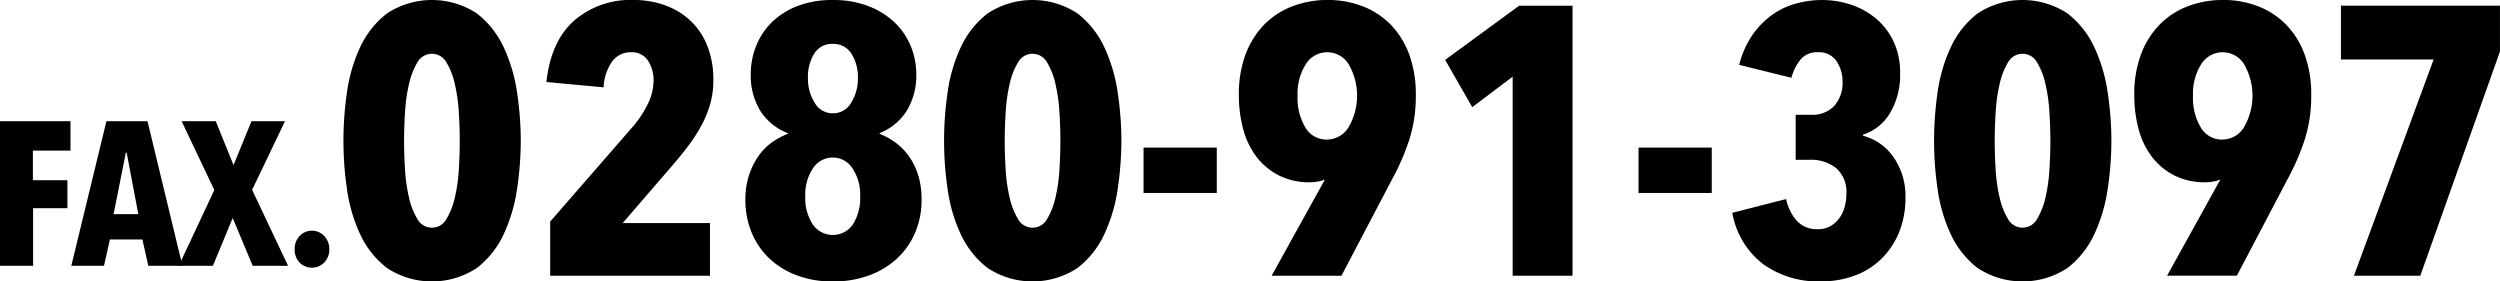
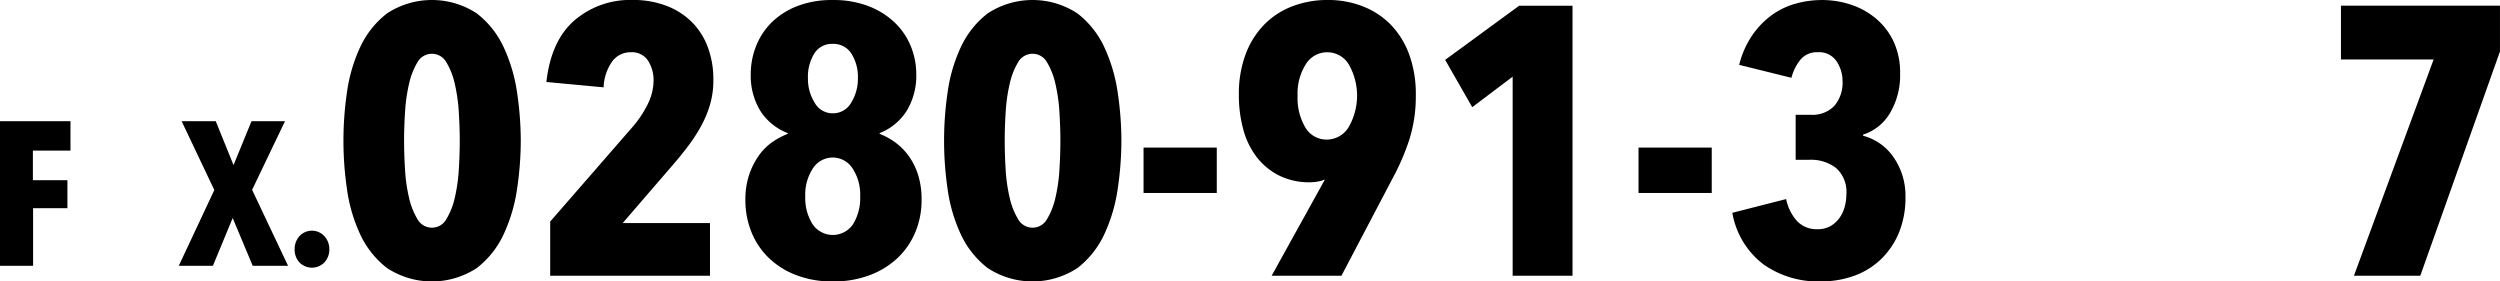
<svg xmlns="http://www.w3.org/2000/svg" width="367.107" height="41.328" viewBox="0 0 367.107 41.328">
  <g transform="translate(-1499.478 -173.755)">
    <path d="M1575.95,194.419a48.514,48.514,0,0,1-.532,7,23.864,23.864,0,0,1-1.96,6.692,13.334,13.334,0,0,1-3.977,5.012,12.023,12.023,0,0,1-13.159,0,13.334,13.334,0,0,1-3.977-5.012,23.227,23.227,0,0,1-1.932-6.692,48.966,48.966,0,0,1,0-14,23.245,23.245,0,0,1,1.932-6.692,13.35,13.35,0,0,1,3.977-5.012,12.023,12.023,0,0,1,13.159,0,13.35,13.35,0,0,1,3.977,5.012,23.884,23.884,0,0,1,1.96,6.692A48.524,48.524,0,0,1,1575.95,194.419Zm-8.96,0q0-1.959-.14-4.2a25.033,25.033,0,0,0-.588-4.144,10.615,10.615,0,0,0-1.232-3.164,2.428,2.428,0,0,0-4.257,0,10.537,10.537,0,0,0-1.231,3.164,24.626,24.626,0,0,0-.588,4.144q-.141,2.241-.14,4.2,0,2.016.14,4.256a23.978,23.978,0,0,0,.588,4.116,10.542,10.542,0,0,0,1.231,3.136,2.428,2.428,0,0,0,4.257,0,10.621,10.621,0,0,0,1.232-3.136,24.368,24.368,0,0,0,.588-4.116Q1566.988,196.436,1566.99,194.419Z" />
    <path d="M1604.229,185.515a12.612,12.612,0,0,1-.5,3.64,16.039,16.039,0,0,1-1.344,3.192,24.368,24.368,0,0,1-1.9,2.912q-1.064,1.4-2.184,2.688l-7.392,8.568h12.824v7.728h-23.464v-7.952l12.04-13.832a15.367,15.367,0,0,0,2.3-3.444,7.874,7.874,0,0,0,.84-3.388,5.277,5.277,0,0,0-.812-2.968,2.833,2.833,0,0,0-2.548-1.232,3.314,3.314,0,0,0-2.688,1.316,7.013,7.013,0,0,0-1.288,3.836l-8.4-.784q.672-6.048,4.116-9.044a12.551,12.551,0,0,1,8.54-3,13.644,13.644,0,0,1,4.928.84,10.748,10.748,0,0,1,3.724,2.352,10.257,10.257,0,0,1,2.38,3.7A13.478,13.478,0,0,1,1604.229,185.515Z" />
    <path d="M1634.805,203.1a12.089,12.089,0,0,1-.924,4.76,11.137,11.137,0,0,1-2.6,3.78,12.2,12.2,0,0,1-4.088,2.52,15.072,15.072,0,0,1-5.432.924,14.673,14.673,0,0,1-5.348-.924,11.933,11.933,0,0,1-4.032-2.52,10.98,10.98,0,0,1-2.548-3.78,12.406,12.406,0,0,1-.9-4.76,11.384,11.384,0,0,1,.532-3.612,10.792,10.792,0,0,1,1.4-2.828,8.164,8.164,0,0,1,1.988-2.016,10.587,10.587,0,0,1,2.3-1.232V193.3a8.29,8.29,0,0,1-4.032-3.276,9.9,9.9,0,0,1-1.4-5.4,11.115,11.115,0,0,1,.756-4.032,10.092,10.092,0,0,1,2.24-3.472,10.971,10.971,0,0,1,3.752-2.436,13.961,13.961,0,0,1,5.292-.924,14.18,14.18,0,0,1,5.32.924,11.558,11.558,0,0,1,3.836,2.436,10.078,10.078,0,0,1,2.324,3.472,10.78,10.78,0,0,1,.784,4.032,9.907,9.907,0,0,1-1.4,5.4,8.325,8.325,0,0,1-3.976,3.276v.112a9.984,9.984,0,0,1,2.3,1.26,8.917,8.917,0,0,1,1.988,2.016,9.812,9.812,0,0,1,1.372,2.8A11.98,11.98,0,0,1,1634.805,203.1Zm-9.016-.5a7.013,7.013,0,0,0-1.12-4.116,3.455,3.455,0,0,0-5.824,0,7.006,7.006,0,0,0-1.12,4.116,7.17,7.17,0,0,0,1.064,4.06,3.584,3.584,0,0,0,5.964,0A7.329,7.329,0,0,0,1625.789,202.6Zm-.336-17.36a6.385,6.385,0,0,0-.952-3.612,3.1,3.1,0,0,0-2.744-1.428,3.03,3.03,0,0,0-2.716,1.428,6.528,6.528,0,0,0-.924,3.612,6.613,6.613,0,0,0,.98,3.584,3,3,0,0,0,2.66,1.568,3.049,3.049,0,0,0,2.716-1.568A6.623,6.623,0,0,0,1625.453,185.235Z" />
    <path d="M1664.148,194.419a48.375,48.375,0,0,1-.532,7,23.831,23.831,0,0,1-1.959,6.692,13.335,13.335,0,0,1-3.977,5.012,12.023,12.023,0,0,1-13.159,0,13.326,13.326,0,0,1-3.977-5.012,23.227,23.227,0,0,1-1.932-6.692,48.954,48.954,0,0,1,0-14,23.245,23.245,0,0,1,1.932-6.692,13.342,13.342,0,0,1,3.977-5.012,12.023,12.023,0,0,1,13.159,0,13.351,13.351,0,0,1,3.977,5.012,23.85,23.85,0,0,1,1.959,6.692A48.385,48.385,0,0,1,1664.148,194.419Zm-8.959,0q0-1.959-.141-4.2a24.828,24.828,0,0,0-.588-4.144,10.589,10.589,0,0,0-1.231-3.164,2.428,2.428,0,0,0-4.257,0,10.534,10.534,0,0,0-1.231,3.164,24.639,24.639,0,0,0-.588,4.144q-.141,2.241-.141,4.2,0,2.016.141,4.256a23.99,23.99,0,0,0,.588,4.116,10.539,10.539,0,0,0,1.231,3.136,2.428,2.428,0,0,0,4.257,0,10.594,10.594,0,0,0,1.231-3.136,24.171,24.171,0,0,0,.588-4.116Q1655.188,196.436,1655.189,194.419Z" />
    <path d="M1667.4,202.091v-6.664h10.752v6.664Z" />
    <path d="M1691.867,200.523a9.912,9.912,0,0,1-4.592-1.008A9.64,9.64,0,0,1,1684,196.8a11.575,11.575,0,0,1-1.96-4.06,19.033,19.033,0,0,1-.644-5.04,16.609,16.609,0,0,1,1.008-6.02,12.42,12.42,0,0,1,2.772-4.368,11.541,11.541,0,0,1,4.144-2.66,14.435,14.435,0,0,1,5.124-.9,14.037,14.037,0,0,1,5.124.924,11.573,11.573,0,0,1,4.116,2.688,12.311,12.311,0,0,1,2.716,4.368,16.869,16.869,0,0,1,.98,5.964,21.045,21.045,0,0,1-.951,6.552,33.825,33.825,0,0,1-2.409,5.6l-7.559,14.392h-10.249l7.784-14.056-.056-.056a2.852,2.852,0,0,1-.924.28A6.743,6.743,0,0,1,1691.867,200.523Zm-1.848-12.712a8.453,8.453,0,0,0,1.149,4.676,3.584,3.584,0,0,0,3.163,1.764,3.751,3.751,0,0,0,3.164-1.792,9.24,9.24,0,0,0,.028-9.268,3.694,3.694,0,0,0-6.3,0A8.043,8.043,0,0,0,1690.019,187.811Z" />
    <path d="M1721.6,214.243V185.011l-5.936,4.48-3.976-6.944,10.864-7.952h7.84v39.648Z" />
    <path d="M1740.083,202.091v-6.664h10.752v6.664Z" />
    <path d="M1779.282,202.651a13.463,13.463,0,0,1-.98,5.32,11.546,11.546,0,0,1-2.66,3.892,11.076,11.076,0,0,1-3.948,2.408,14.444,14.444,0,0,1-4.9.812,13.931,13.931,0,0,1-8.344-2.492,12.082,12.082,0,0,1-4.592-7.588l7.9-2.016a6.928,6.928,0,0,0,1.568,3.192,3.949,3.949,0,0,0,3.08,1.232,3.66,3.66,0,0,0,1.848-.448,4.176,4.176,0,0,0,1.316-1.176,5.011,5.011,0,0,0,.784-1.652,7.1,7.1,0,0,0,.252-1.876,4.67,4.67,0,0,0-1.484-3.808,5.988,5.988,0,0,0-3.948-1.232h-2.016v-6.608h2.24a4.431,4.431,0,0,0,3.444-1.316,5.236,5.236,0,0,0,1.2-3.668,5.181,5.181,0,0,0-.868-2.856,3.057,3.057,0,0,0-2.772-1.344,3.114,3.114,0,0,0-2.52,1.064,6.993,6.993,0,0,0-1.344,2.688l-7.672-1.9a13.433,13.433,0,0,1,1.932-4.368,12.278,12.278,0,0,1,2.856-2.94,11.037,11.037,0,0,1,3.5-1.68,14.316,14.316,0,0,1,3.864-.532,13.452,13.452,0,0,1,4.228.672,11.177,11.177,0,0,1,3.668,2.016,9.942,9.942,0,0,1,2.6,3.36,10.646,10.646,0,0,1,.98,4.7,10.857,10.857,0,0,1-1.484,5.852,7.117,7.117,0,0,1-3.948,3.164v.168a7.85,7.85,0,0,1,4.536,3.248A9.9,9.9,0,0,1,1779.282,202.651Z" />
-     <path d="M1809.522,194.419a48.514,48.514,0,0,1-.532,7,23.864,23.864,0,0,1-1.96,6.692,13.343,13.343,0,0,1-3.976,5.012,12.025,12.025,0,0,1-13.16,0,13.323,13.323,0,0,1-3.976-5.012,23.2,23.2,0,0,1-1.932-6.692,48.872,48.872,0,0,1,0-14,23.214,23.214,0,0,1,1.932-6.692,13.338,13.338,0,0,1,3.976-5.012,12.025,12.025,0,0,1,13.16,0,13.358,13.358,0,0,1,3.976,5.012,23.884,23.884,0,0,1,1.96,6.692A48.524,48.524,0,0,1,1809.522,194.419Zm-8.96,0q0-1.959-.14-4.2a25.046,25.046,0,0,0-.588-4.144,10.615,10.615,0,0,0-1.232-3.164,2.428,2.428,0,0,0-4.257,0,10.537,10.537,0,0,0-1.231,3.164,24.626,24.626,0,0,0-.588,4.144q-.141,2.241-.14,4.2,0,2.016.14,4.256a23.978,23.978,0,0,0,.588,4.116,10.542,10.542,0,0,0,1.231,3.136,2.428,2.428,0,0,0,4.257,0,10.621,10.621,0,0,0,1.232-3.136,24.38,24.38,0,0,0,.588-4.116Q1800.56,196.436,1800.562,194.419Z" />
-     <path d="M1823.353,200.523a9.912,9.912,0,0,1-4.592-1.008,9.641,9.641,0,0,1-3.276-2.716,11.575,11.575,0,0,1-1.96-4.06,19.028,19.028,0,0,1-.644-5.04,16.609,16.609,0,0,1,1.008-6.02,12.42,12.42,0,0,1,2.772-4.368,11.542,11.542,0,0,1,4.144-2.66,14.434,14.434,0,0,1,5.124-.9,14.037,14.037,0,0,1,5.124.924,11.573,11.573,0,0,1,4.116,2.688,12.323,12.323,0,0,1,2.716,4.368,16.869,16.869,0,0,1,.98,5.964,21.016,21.016,0,0,1-.952,6.552,33.739,33.739,0,0,1-2.408,5.6l-7.56,14.392H1817.7l7.784-14.056-.056-.056a2.852,2.852,0,0,1-.924.28A6.743,6.743,0,0,1,1823.353,200.523Zm-1.848-12.712a8.453,8.453,0,0,0,1.148,4.676,3.586,3.586,0,0,0,3.164,1.764,3.751,3.751,0,0,0,3.164-1.792,9.241,9.241,0,0,0,.028-9.268,3.695,3.695,0,0,0-6.3,0A8.043,8.043,0,0,0,1821.505,187.811Z" />
    <path d="M1854.881,214.243h-9.744l11.7-31.752h-13.608v-7.9h23.352v6.72Z" />
    <path d="M1504.308,195.87v4.35h5.07v4.11h-5.04v8.46h-4.86V191.55h10.35v4.32Z" />
-     <path d="M1521.258,212.79l-.871-3.87h-4.77l-.869,3.87h-4.8l5.159-21.24h6.03l5.13,21.24Zm-3.181-16.62h-.119l-1.8,9.03h3.629Z" />
    <path d="M1536.587,212.79l-2.94-7.02-2.909,7.02h-5.01l5.22-11.13-4.8-10.11h5.011l2.61,6.45,2.64-6.45h4.919l-4.829,10.08,5.28,11.16Z" />
    <path d="M1547.837,210.36a2.721,2.721,0,0,1-.72,1.92,2.554,2.554,0,0,1-3.675,0,2.755,2.755,0,0,1-.7-1.92,2.831,2.831,0,0,1,.7-1.92,2.489,2.489,0,0,1,3.675,0A2.8,2.8,0,0,1,1547.837,210.36Z" />
  </g>
</svg>